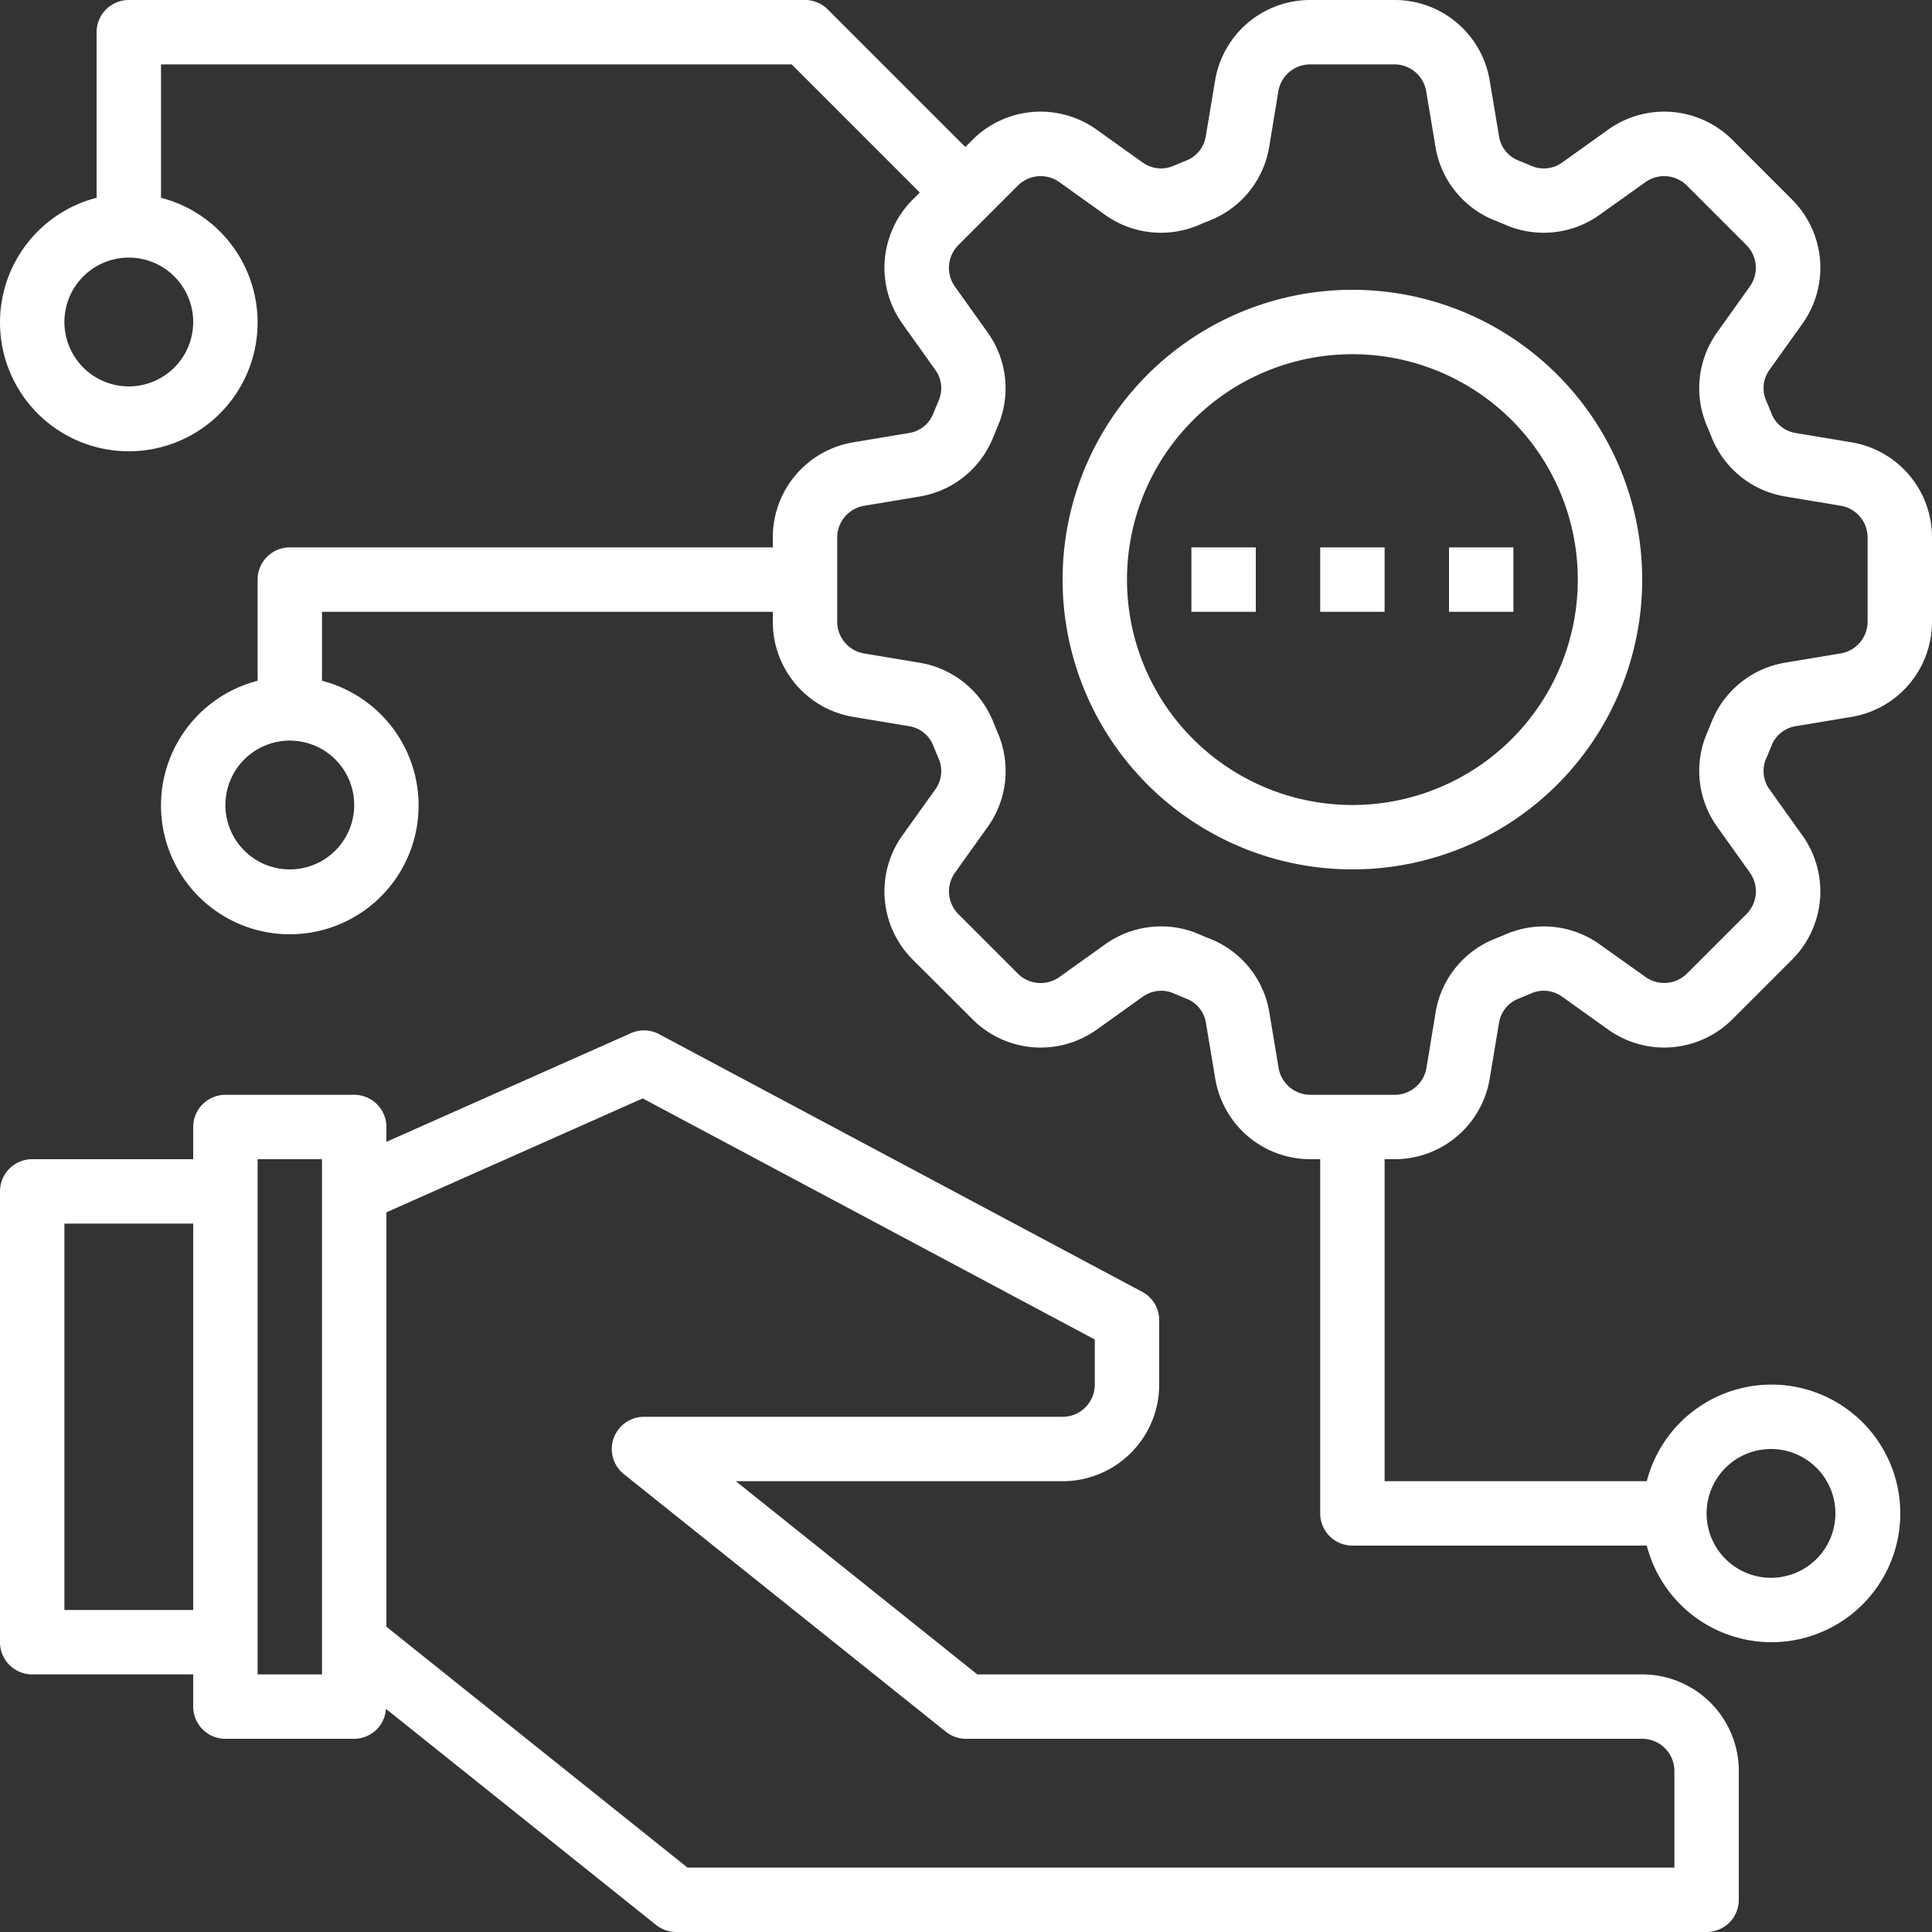
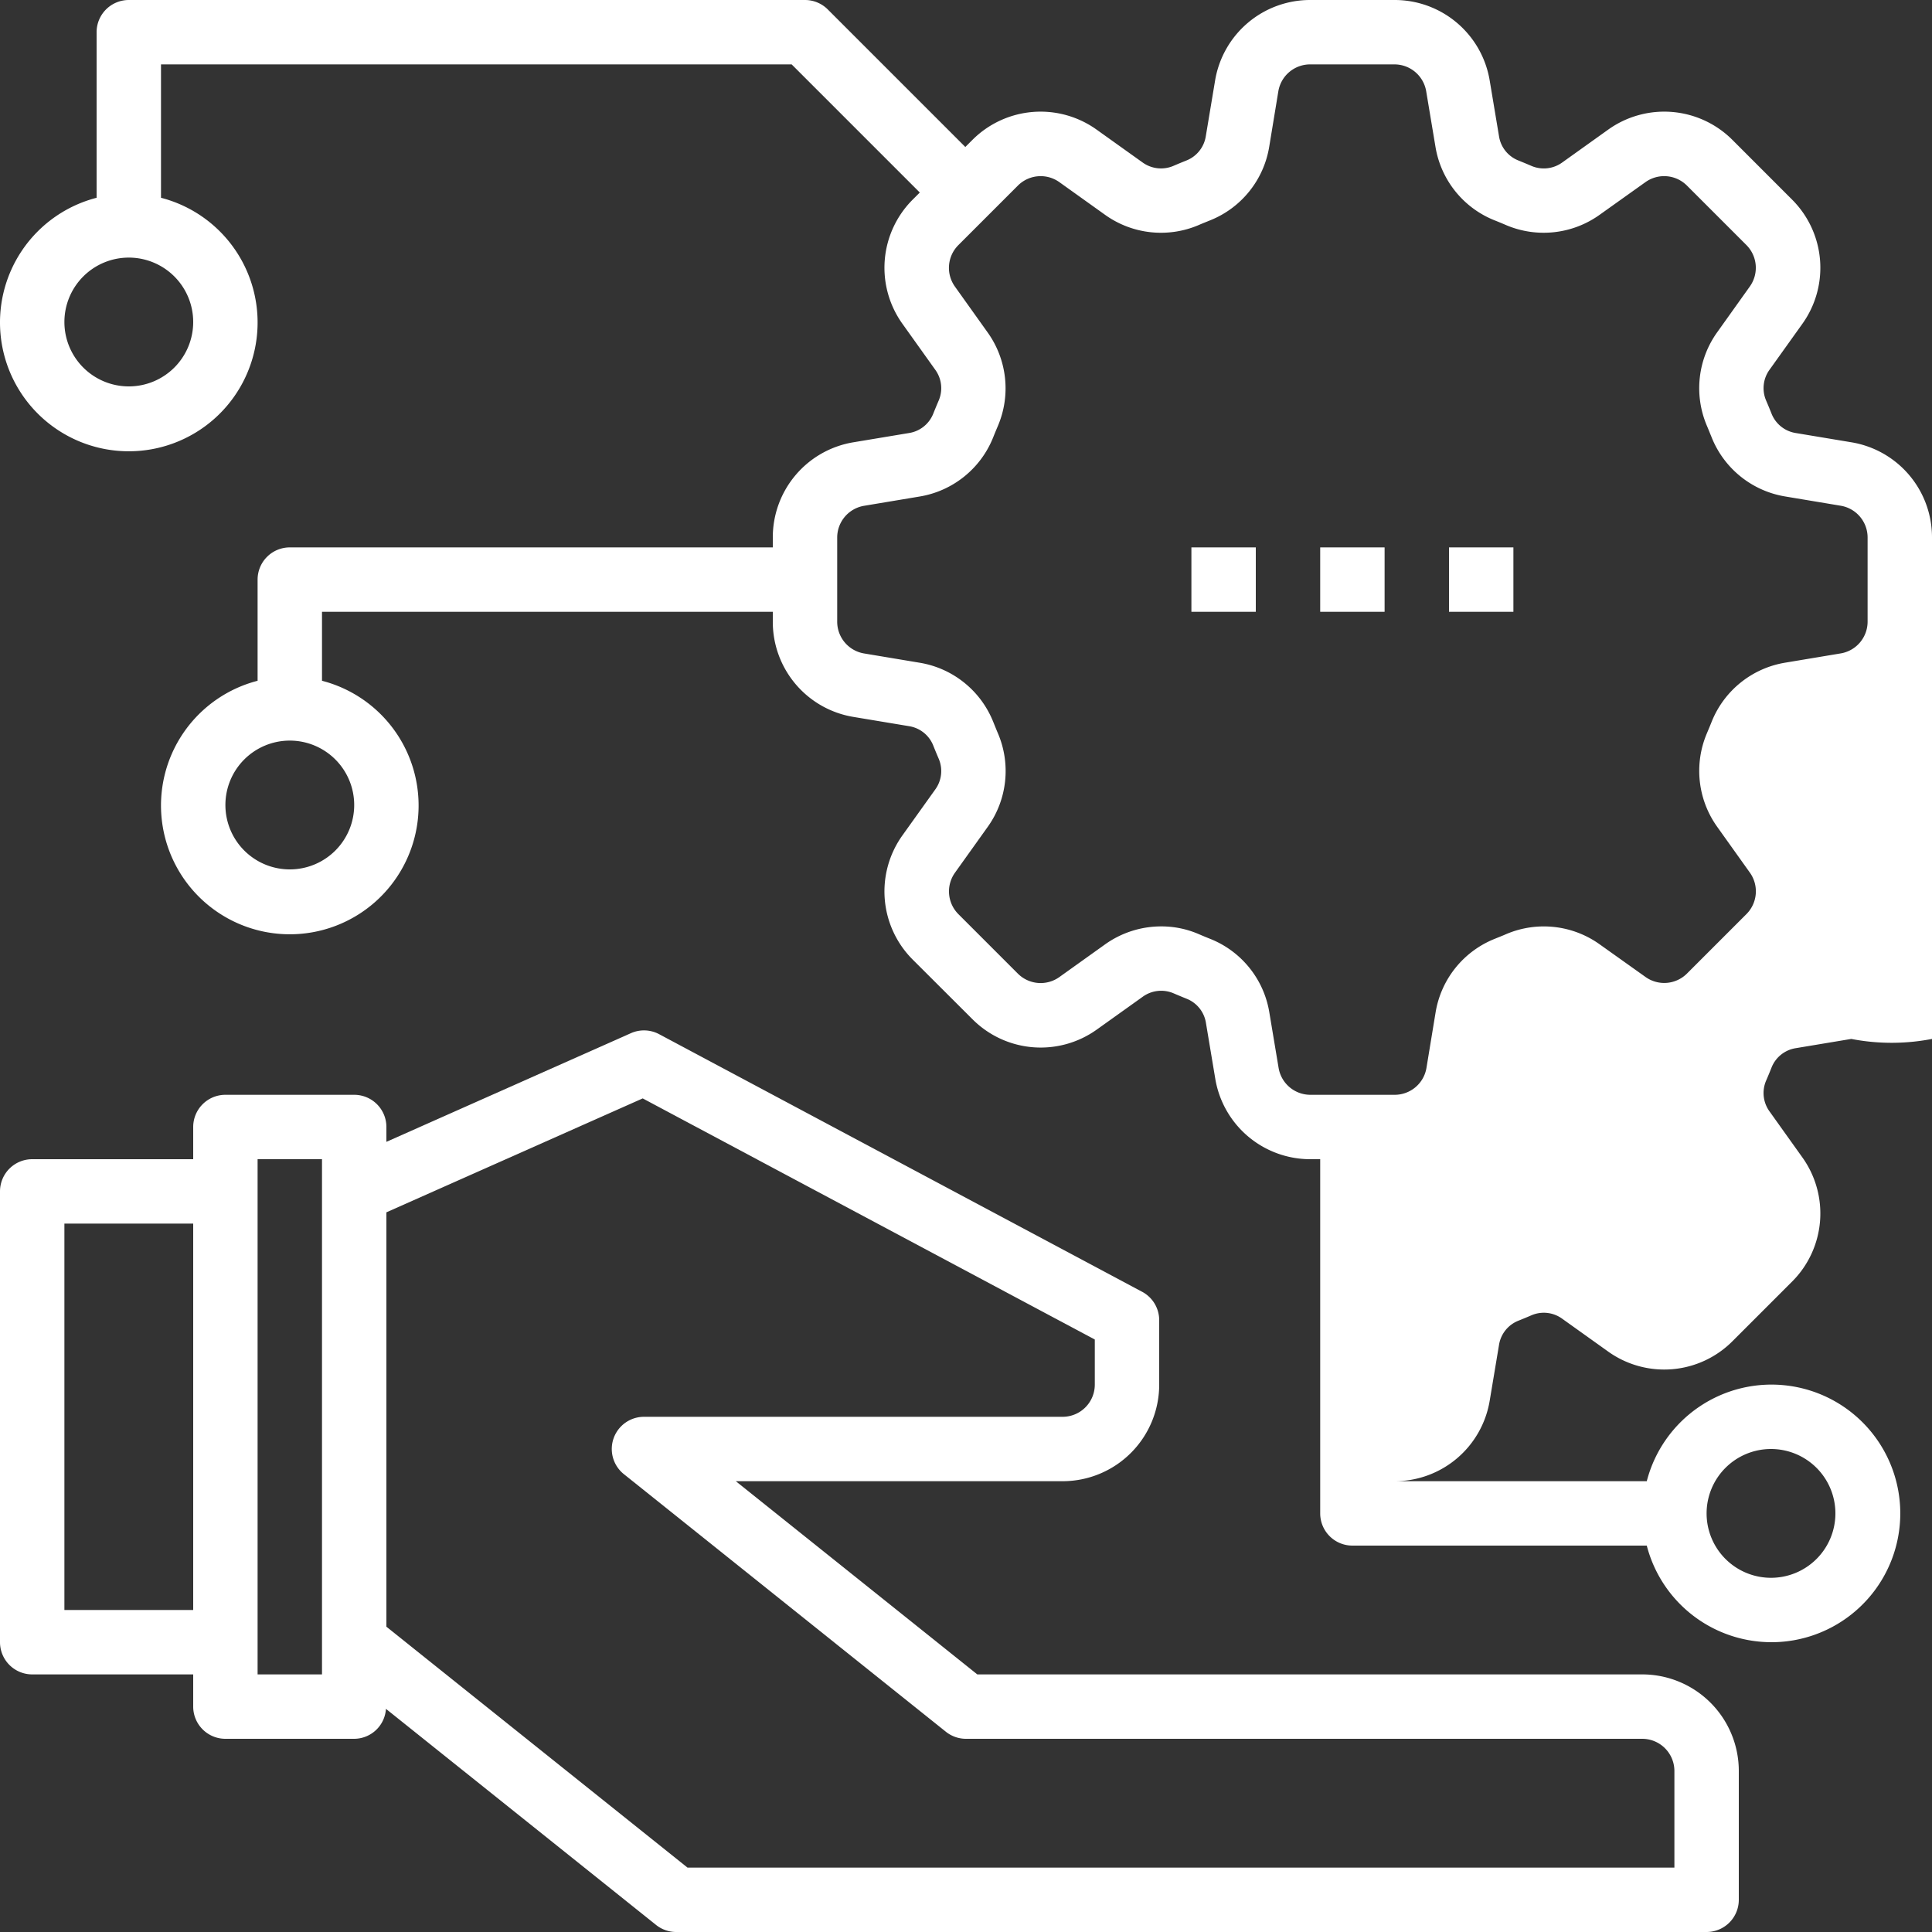
<svg xmlns="http://www.w3.org/2000/svg" width="60" height="60" viewBox="0 0 60 60">
  <rect x="0" y="0" width="60" height="60" fill="#333333" stroke="none" />
  <g id="digital-benefits-w" transform="translate(-2 -2)">
    <path id="Path_1" data-name="Path 1" d="M53,54H32.351l-7.5-6H35a3,3,0,0,0,3-3V43a1,1,0,0,0-.529-.882l-15-8a1,1,0,0,0-.877-.032L14,37.461V37a1,1,0,0,0-1-1H9a1,1,0,0,0-1,1v1H3a1,1,0,0,0-1,1V53a1,1,0,0,0,1,1H8v1a1,1,0,0,0,1,1h4a.993.993,0,0,0,.986-.93l8.389,6.711A1,1,0,0,0,23,62H55a1,1,0,0,0,1-1V57a3,3,0,0,0-3-3ZM4,52V40H8V52Zm8,2H10V38h2Zm42,6H23.351L14,52.519V39.65l7.96-3.538L36,43.6V45a1,1,0,0,1-1,1H22a1,1,0,0,0-.625,1.781l10,8A1,1,0,0,0,32,56H53a1,1,0,0,1,1,1Z" fill="#fff" />
    <rect id="Rectangle_1" data-name="Rectangle 1" width="2" height="2" transform="translate(39 19)" fill="#fff" />
    <rect id="Rectangle_2" data-name="Rectangle 2" width="2" height="2" transform="translate(43 19)" fill="#fff" />
    <rect id="Rectangle_3" data-name="Rectangle 3" width="2" height="2" transform="translate(47 19)" fill="#fff" />
-     <path id="Path_2" data-name="Path 2" d="M59.493,15.735l-1.724-.287a.971.971,0,0,1-.748-.591c-.057-.144-.116-.286-.177-.428a.974.974,0,0,1,.111-.947l1.016-1.421a2.992,2.992,0,0,0-.32-3.866L55.805,6.348a2.993,2.993,0,0,0-3.866-.319L50.518,7.045a.977.977,0,0,1-.947.112q-.212-.091-.428-.178a.968.968,0,0,1-.59-.749l-.288-1.723A2.991,2.991,0,0,0,45.306,2H42.694a2.991,2.991,0,0,0-2.959,2.506l-.288,1.725a.971.971,0,0,1-.591.749c-.143.057-.286.116-.427.177a.979.979,0,0,1-.947-.113L36.061,6.029a2.992,2.992,0,0,0-3.866.32l-.216.216L27.707,2.293A1,1,0,0,0,27,2H6A1,1,0,0,0,5,3V8.142a4,4,0,1,0,2,0V4H26.586l3.979,3.979-.216.216a2.991,2.991,0,0,0-.32,3.865l1.016,1.423a.973.973,0,0,1,.111.947q-.091.212-.177.427a.971.971,0,0,1-.748.591l-1.724.287A2.991,2.991,0,0,0,26,18.694V19H11a1,1,0,0,0-1,1v3.142a4,4,0,1,0,2,0V21H26v.306a2.991,2.991,0,0,0,2.507,2.959l1.724.287a.971.971,0,0,1,.748.591c.057.144.116.286.177.428a.974.974,0,0,1-.111.947l-1.016,1.421a2.992,2.992,0,0,0,.32,3.866L32.2,33.652a2.993,2.993,0,0,0,3.866.319l1.421-1.015a.977.977,0,0,1,.947-.113q.212.091.428.178a.968.968,0,0,1,.59.749l.288,1.723A2.991,2.991,0,0,0,42.694,38H43V49a1,1,0,0,0,1,1h9.142a4,4,0,1,0,0-2H45V38h.306a2.991,2.991,0,0,0,2.959-2.506l.288-1.725a.971.971,0,0,1,.591-.749c.143-.057.286-.116.427-.177a.972.972,0,0,1,.947.113l1.421,1.015a2.993,2.993,0,0,0,3.866-.32l1.846-1.846a2.991,2.991,0,0,0,.32-3.865l-1.016-1.423a.973.973,0,0,1-.111-.947q.092-.212.177-.427a.971.971,0,0,1,.748-.591l1.724-.287A2.991,2.991,0,0,0,62,21.306V18.694a2.991,2.991,0,0,0-2.507-2.959ZM8,12a2,2,0,1,1-2-2A2,2,0,0,1,8,12Zm5,15a2,2,0,1,1-2-2A2,2,0,0,1,13,27ZM57,47a2,2,0,1,1-2,2A2,2,0,0,1,57,47Zm3-25.694a1,1,0,0,1-.835.986l-1.725.288a2.983,2.983,0,0,0-2.281,1.83c-.049.124-.1.246-.151.366a2.984,2.984,0,0,0,.32,2.9L56.344,29.1a1,1,0,0,1-.107,1.288l-1.846,1.846a1,1,0,0,1-1.289.106L51.68,31.328a2.98,2.98,0,0,0-2.9-.32c-.12.053-.243.1-.366.151a2.98,2.98,0,0,0-1.83,2.28L46.3,35.165a1,1,0,0,1-.99.835H42.694a1,1,0,0,1-.986-.836L41.42,33.44a2.977,2.977,0,0,0-1.829-2.28c-.124-.049-.247-.1-.367-.152a2.916,2.916,0,0,0-1.16-.238,3,3,0,0,0-1.744.558L34.9,32.343a1,1,0,0,1-1.289-.106l-1.846-1.846a1,1,0,0,1-.107-1.289l1.016-1.422a2.981,2.981,0,0,0,.32-2.9c-.052-.122-.1-.244-.151-.368a2.983,2.983,0,0,0-2.281-1.83l-1.725-.288A1,1,0,0,1,28,21.306V18.694a1,1,0,0,1,.835-.986l1.725-.288a2.983,2.983,0,0,0,2.281-1.83c.049-.124.1-.246.151-.366a2.984,2.984,0,0,0-.32-2.9L31.656,10.9a1,1,0,0,1,.107-1.288l1.846-1.846A1,1,0,0,1,34.9,7.657l1.42,1.015a2.982,2.982,0,0,0,2.9.32c.12-.053.243-.1.366-.151a2.98,2.98,0,0,0,1.83-2.28L41.7,4.835A1,1,0,0,1,42.694,4h2.612a1,1,0,0,1,.986.836L46.58,6.56a2.977,2.977,0,0,0,1.829,2.28c.124.049.247.1.367.152a2.985,2.985,0,0,0,2.9-.32L53.1,7.657a1,1,0,0,1,1.289.106l1.846,1.846a1,1,0,0,1,.107,1.289L55.328,12.32a2.981,2.981,0,0,0-.32,2.9c.052.122.1.244.151.368a2.983,2.983,0,0,0,2.281,1.83l1.725.288a1,1,0,0,1,.835.986Z" fill="#fff" />
-     <path id="Path_3" data-name="Path 3" d="M44,11a9,9,0,1,0,9,9A9,9,0,0,0,44,11Zm0,16a7,7,0,1,1,7-7,7,7,0,0,1-7,7Z" fill="#fff" />
+     <path id="Path_2" data-name="Path 2" d="M59.493,15.735l-1.724-.287a.971.971,0,0,1-.748-.591c-.057-.144-.116-.286-.177-.428a.974.974,0,0,1,.111-.947l1.016-1.421a2.992,2.992,0,0,0-.32-3.866L55.805,6.348a2.993,2.993,0,0,0-3.866-.319L50.518,7.045a.977.977,0,0,1-.947.112q-.212-.091-.428-.178a.968.968,0,0,1-.59-.749l-.288-1.723A2.991,2.991,0,0,0,45.306,2H42.694a2.991,2.991,0,0,0-2.959,2.506l-.288,1.725a.971.971,0,0,1-.591.749c-.143.057-.286.116-.427.177a.979.979,0,0,1-.947-.113L36.061,6.029a2.992,2.992,0,0,0-3.866.32l-.216.216L27.707,2.293A1,1,0,0,0,27,2H6A1,1,0,0,0,5,3V8.142a4,4,0,1,0,2,0V4H26.586l3.979,3.979-.216.216a2.991,2.991,0,0,0-.32,3.865l1.016,1.423a.973.973,0,0,1,.111.947q-.091.212-.177.427a.971.971,0,0,1-.748.591l-1.724.287A2.991,2.991,0,0,0,26,18.694V19H11a1,1,0,0,0-1,1v3.142a4,4,0,1,0,2,0V21H26v.306a2.991,2.991,0,0,0,2.507,2.959l1.724.287a.971.971,0,0,1,.748.591c.057.144.116.286.177.428a.974.974,0,0,1-.111.947l-1.016,1.421a2.992,2.992,0,0,0,.32,3.866L32.2,33.652a2.993,2.993,0,0,0,3.866.319l1.421-1.015a.977.977,0,0,1,.947-.113q.212.091.428.178a.968.968,0,0,1,.59.749l.288,1.723A2.991,2.991,0,0,0,42.694,38H43V49a1,1,0,0,0,1,1h9.142a4,4,0,1,0,0-2H45h.306a2.991,2.991,0,0,0,2.959-2.506l.288-1.725a.971.971,0,0,1,.591-.749c.143-.057.286-.116.427-.177a.972.972,0,0,1,.947.113l1.421,1.015a2.993,2.993,0,0,0,3.866-.32l1.846-1.846a2.991,2.991,0,0,0,.32-3.865l-1.016-1.423a.973.973,0,0,1-.111-.947q.092-.212.177-.427a.971.971,0,0,1,.748-.591l1.724-.287A2.991,2.991,0,0,0,62,21.306V18.694a2.991,2.991,0,0,0-2.507-2.959ZM8,12a2,2,0,1,1-2-2A2,2,0,0,1,8,12Zm5,15a2,2,0,1,1-2-2A2,2,0,0,1,13,27ZM57,47a2,2,0,1,1-2,2A2,2,0,0,1,57,47Zm3-25.694a1,1,0,0,1-.835.986l-1.725.288a2.983,2.983,0,0,0-2.281,1.83c-.049.124-.1.246-.151.366a2.984,2.984,0,0,0,.32,2.9L56.344,29.1a1,1,0,0,1-.107,1.288l-1.846,1.846a1,1,0,0,1-1.289.106L51.68,31.328a2.98,2.98,0,0,0-2.9-.32c-.12.053-.243.1-.366.151a2.98,2.98,0,0,0-1.83,2.28L46.3,35.165a1,1,0,0,1-.99.835H42.694a1,1,0,0,1-.986-.836L41.42,33.44a2.977,2.977,0,0,0-1.829-2.28c-.124-.049-.247-.1-.367-.152a2.916,2.916,0,0,0-1.16-.238,3,3,0,0,0-1.744.558L34.9,32.343a1,1,0,0,1-1.289-.106l-1.846-1.846a1,1,0,0,1-.107-1.289l1.016-1.422a2.981,2.981,0,0,0,.32-2.9c-.052-.122-.1-.244-.151-.368a2.983,2.983,0,0,0-2.281-1.83l-1.725-.288A1,1,0,0,1,28,21.306V18.694a1,1,0,0,1,.835-.986l1.725-.288a2.983,2.983,0,0,0,2.281-1.83c.049-.124.1-.246.151-.366a2.984,2.984,0,0,0-.32-2.9L31.656,10.9a1,1,0,0,1,.107-1.288l1.846-1.846A1,1,0,0,1,34.9,7.657l1.42,1.015a2.982,2.982,0,0,0,2.9.32c.12-.053.243-.1.366-.151a2.98,2.98,0,0,0,1.83-2.28L41.7,4.835A1,1,0,0,1,42.694,4h2.612a1,1,0,0,1,.986.836L46.58,6.56a2.977,2.977,0,0,0,1.829,2.28c.124.049.247.1.367.152a2.985,2.985,0,0,0,2.9-.32L53.1,7.657a1,1,0,0,1,1.289.106l1.846,1.846a1,1,0,0,1,.107,1.289L55.328,12.32a2.981,2.981,0,0,0-.32,2.9c.052.122.1.244.151.368a2.983,2.983,0,0,0,2.281,1.83l1.725.288a1,1,0,0,1,.835.986Z" fill="#fff" />
  </g>
</svg>